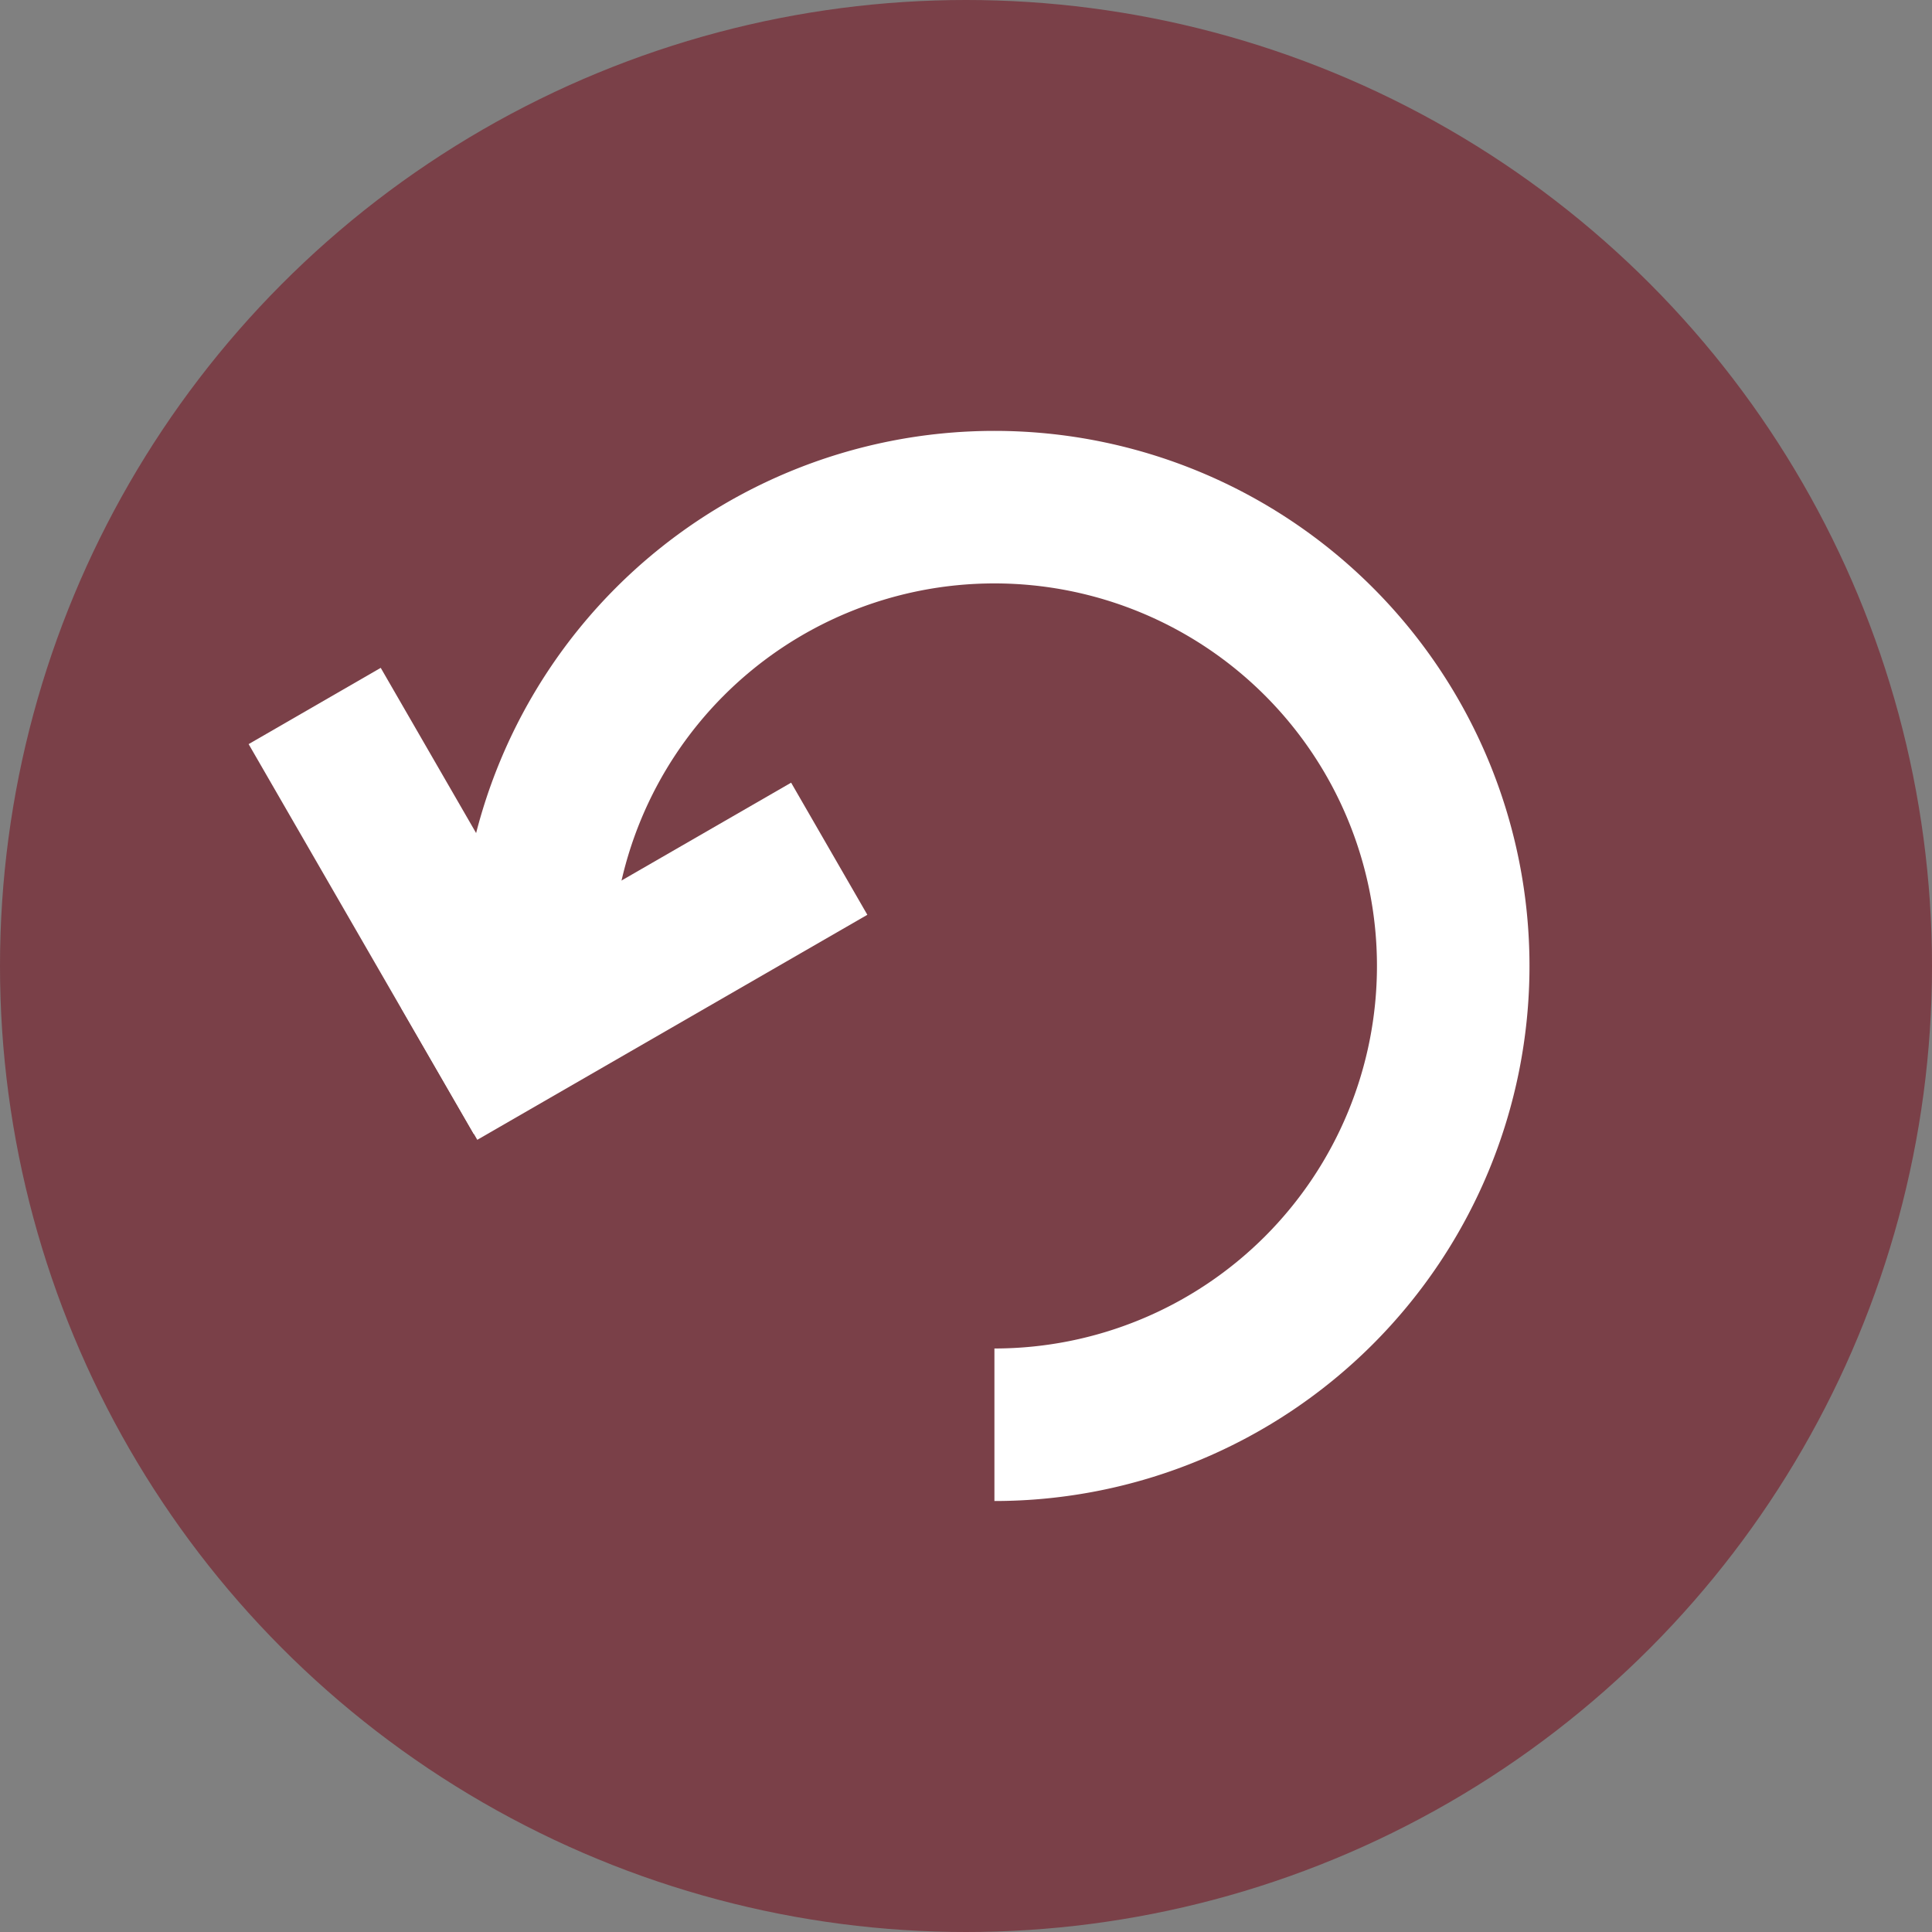
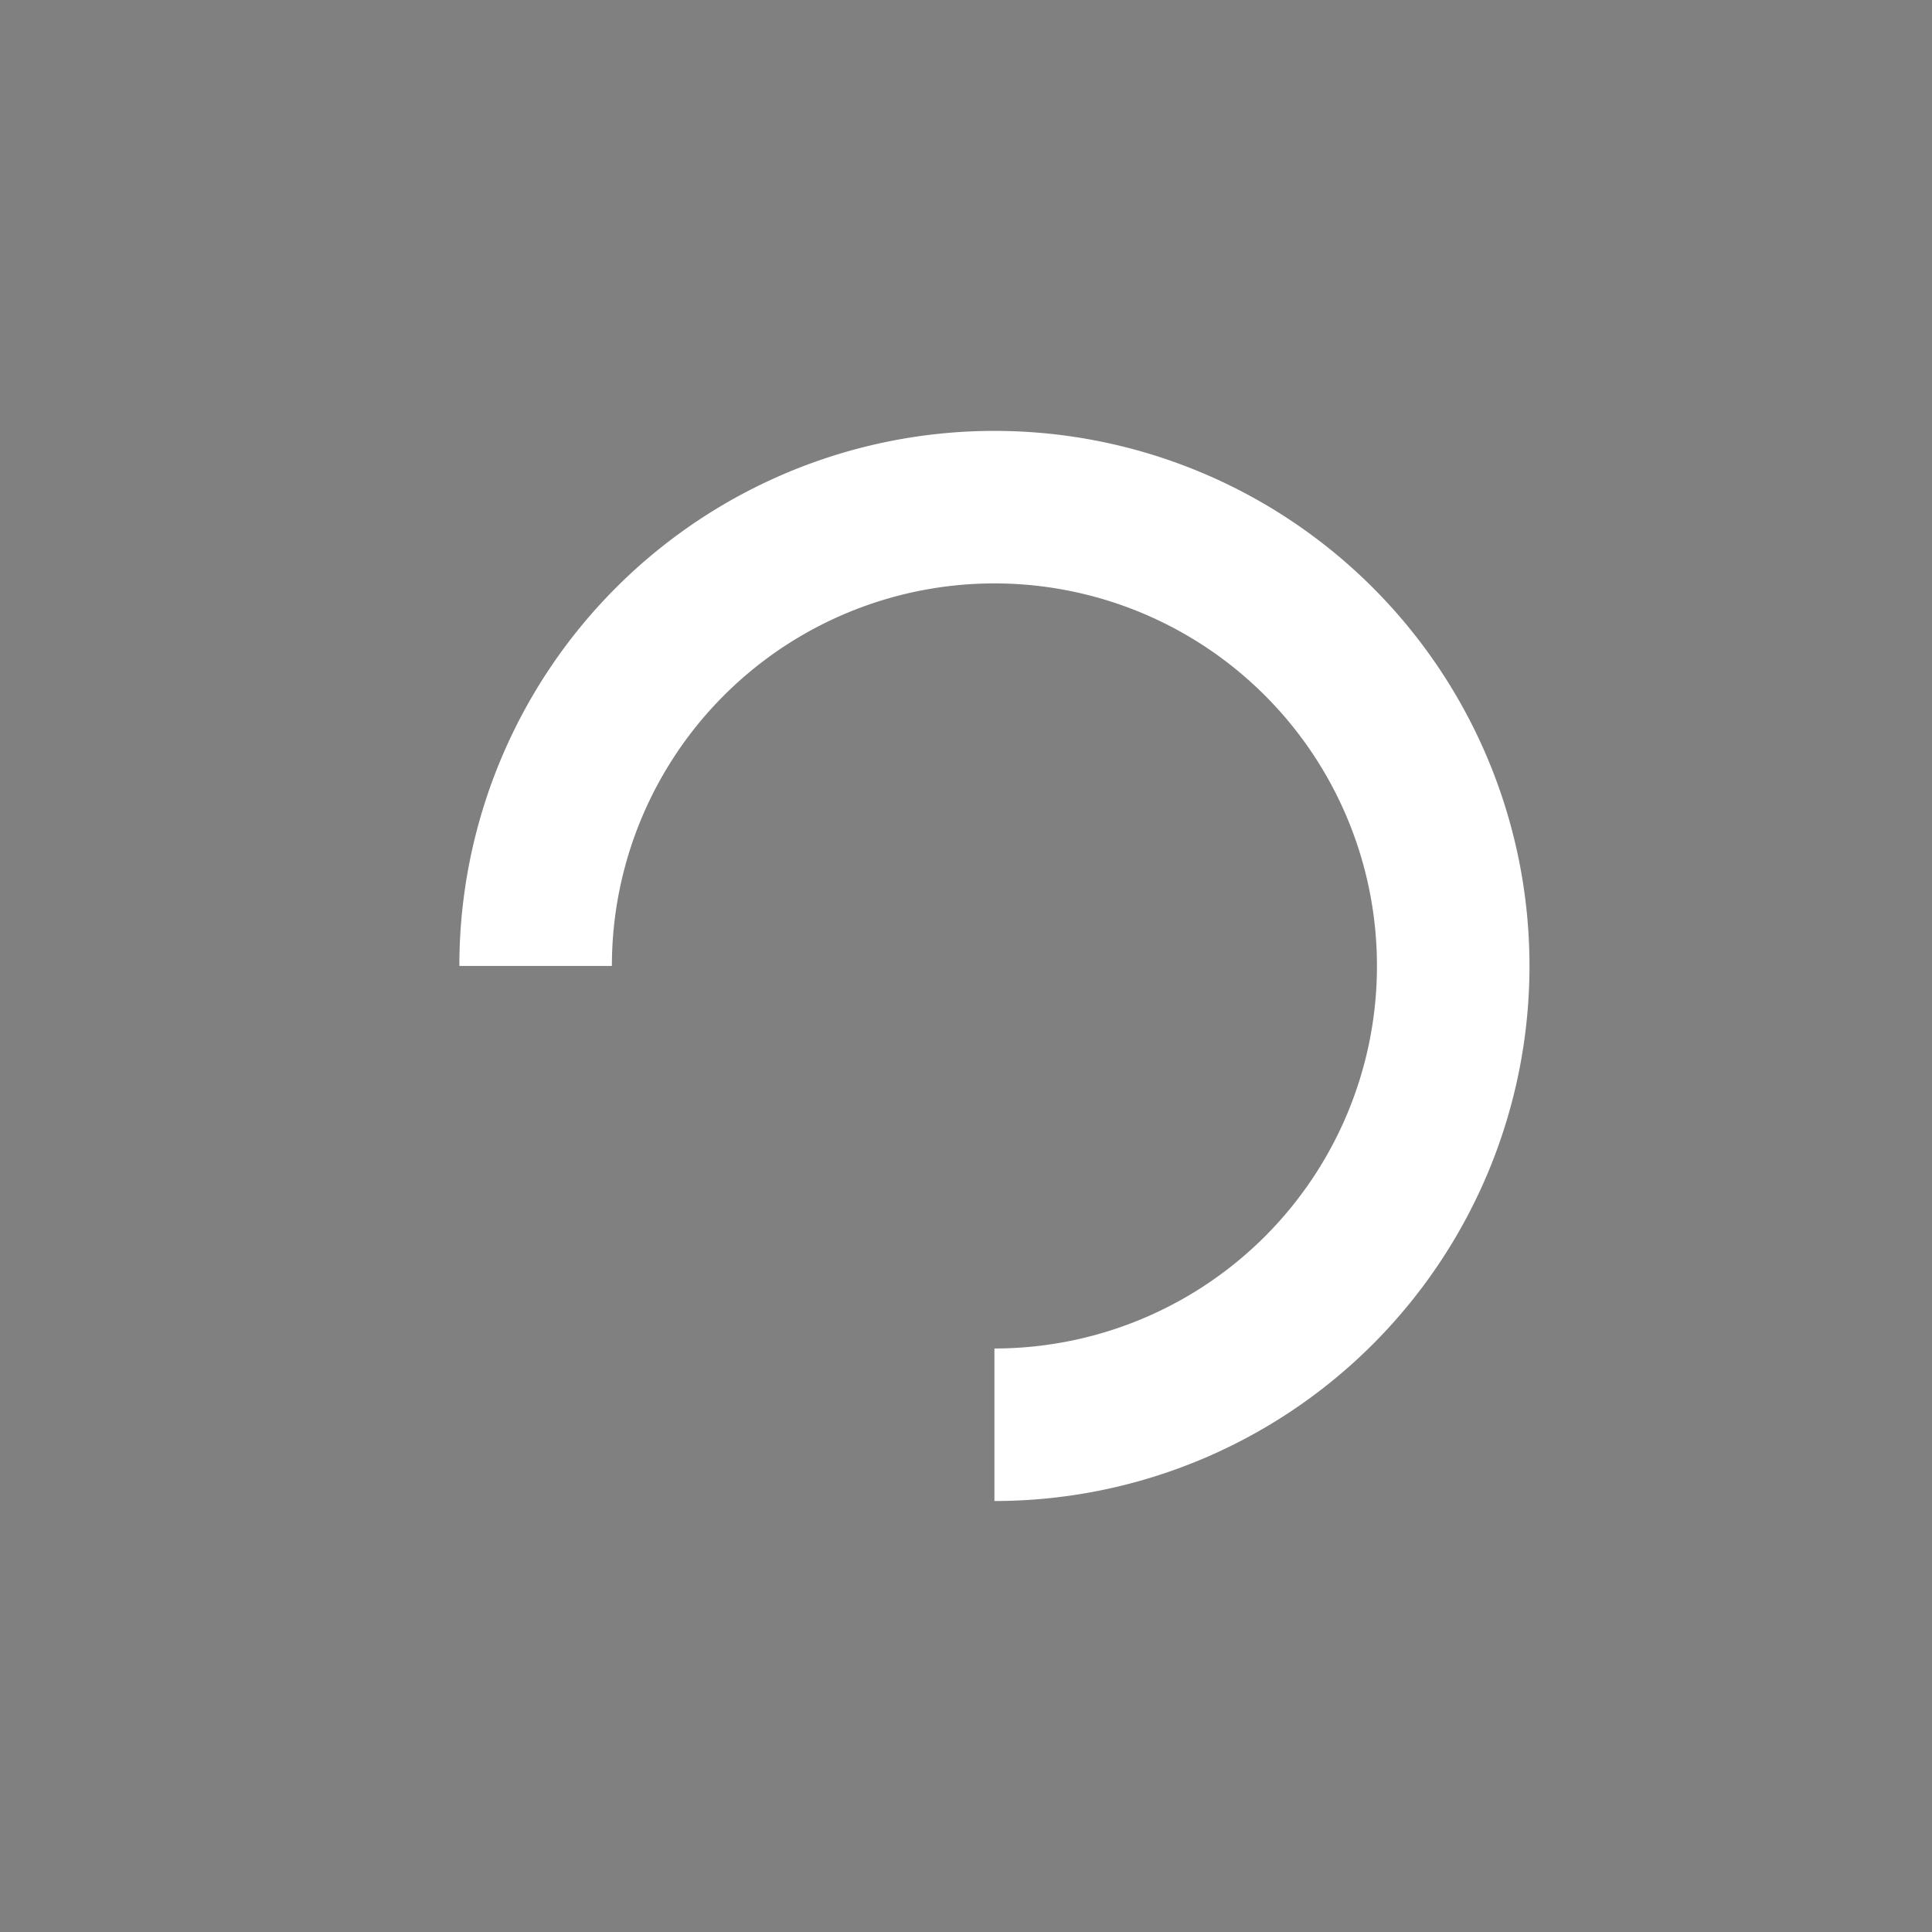
<svg xmlns="http://www.w3.org/2000/svg" width="38" height="38" viewBox="0 0 38 38">
  <rect x="0" y="0" width="38" height="38" fill="#808080" stroke="none" />
  <g data-name="Group 2301" transform="translate(-624 -339.07)">
-     <circle data-name="Ellipse 33" cx="19" cy="19" r="19" transform="translate(624 339.07)" style="fill:rgba(117,0,16,.5)" />
    <g data-name="Group 4222">
      <g data-name="Group 4222">
-         <path data-name="Line 232" transform="rotate(60 8.676 723.537)" style="stroke-linecap:square;fill:none;stroke:#fff;stroke-width:3px" d="M0 0h5.857" />
-         <path data-name="Line 233" transform="rotate(150.02 271.775 263.808)" style="stroke-linecap:square;fill:none;stroke:#fff;stroke-width:3px" d="M0 0h5.857" />
-       </g>
+         </g>
      <path data-name="Path 2643" d="M-1327.024 142.561a9.024 9.024 0 0 1 9.024-9.024 9.024 9.024 0 0 1 9.024 9.024 9.024 9.024 0 0 1-9.024 9.024" transform="translate(1961.559 215.508)" style="stroke-miterlimit:10;fill:none;stroke:#fff;stroke-width:3px" />
    </g>
  </g>
</svg>